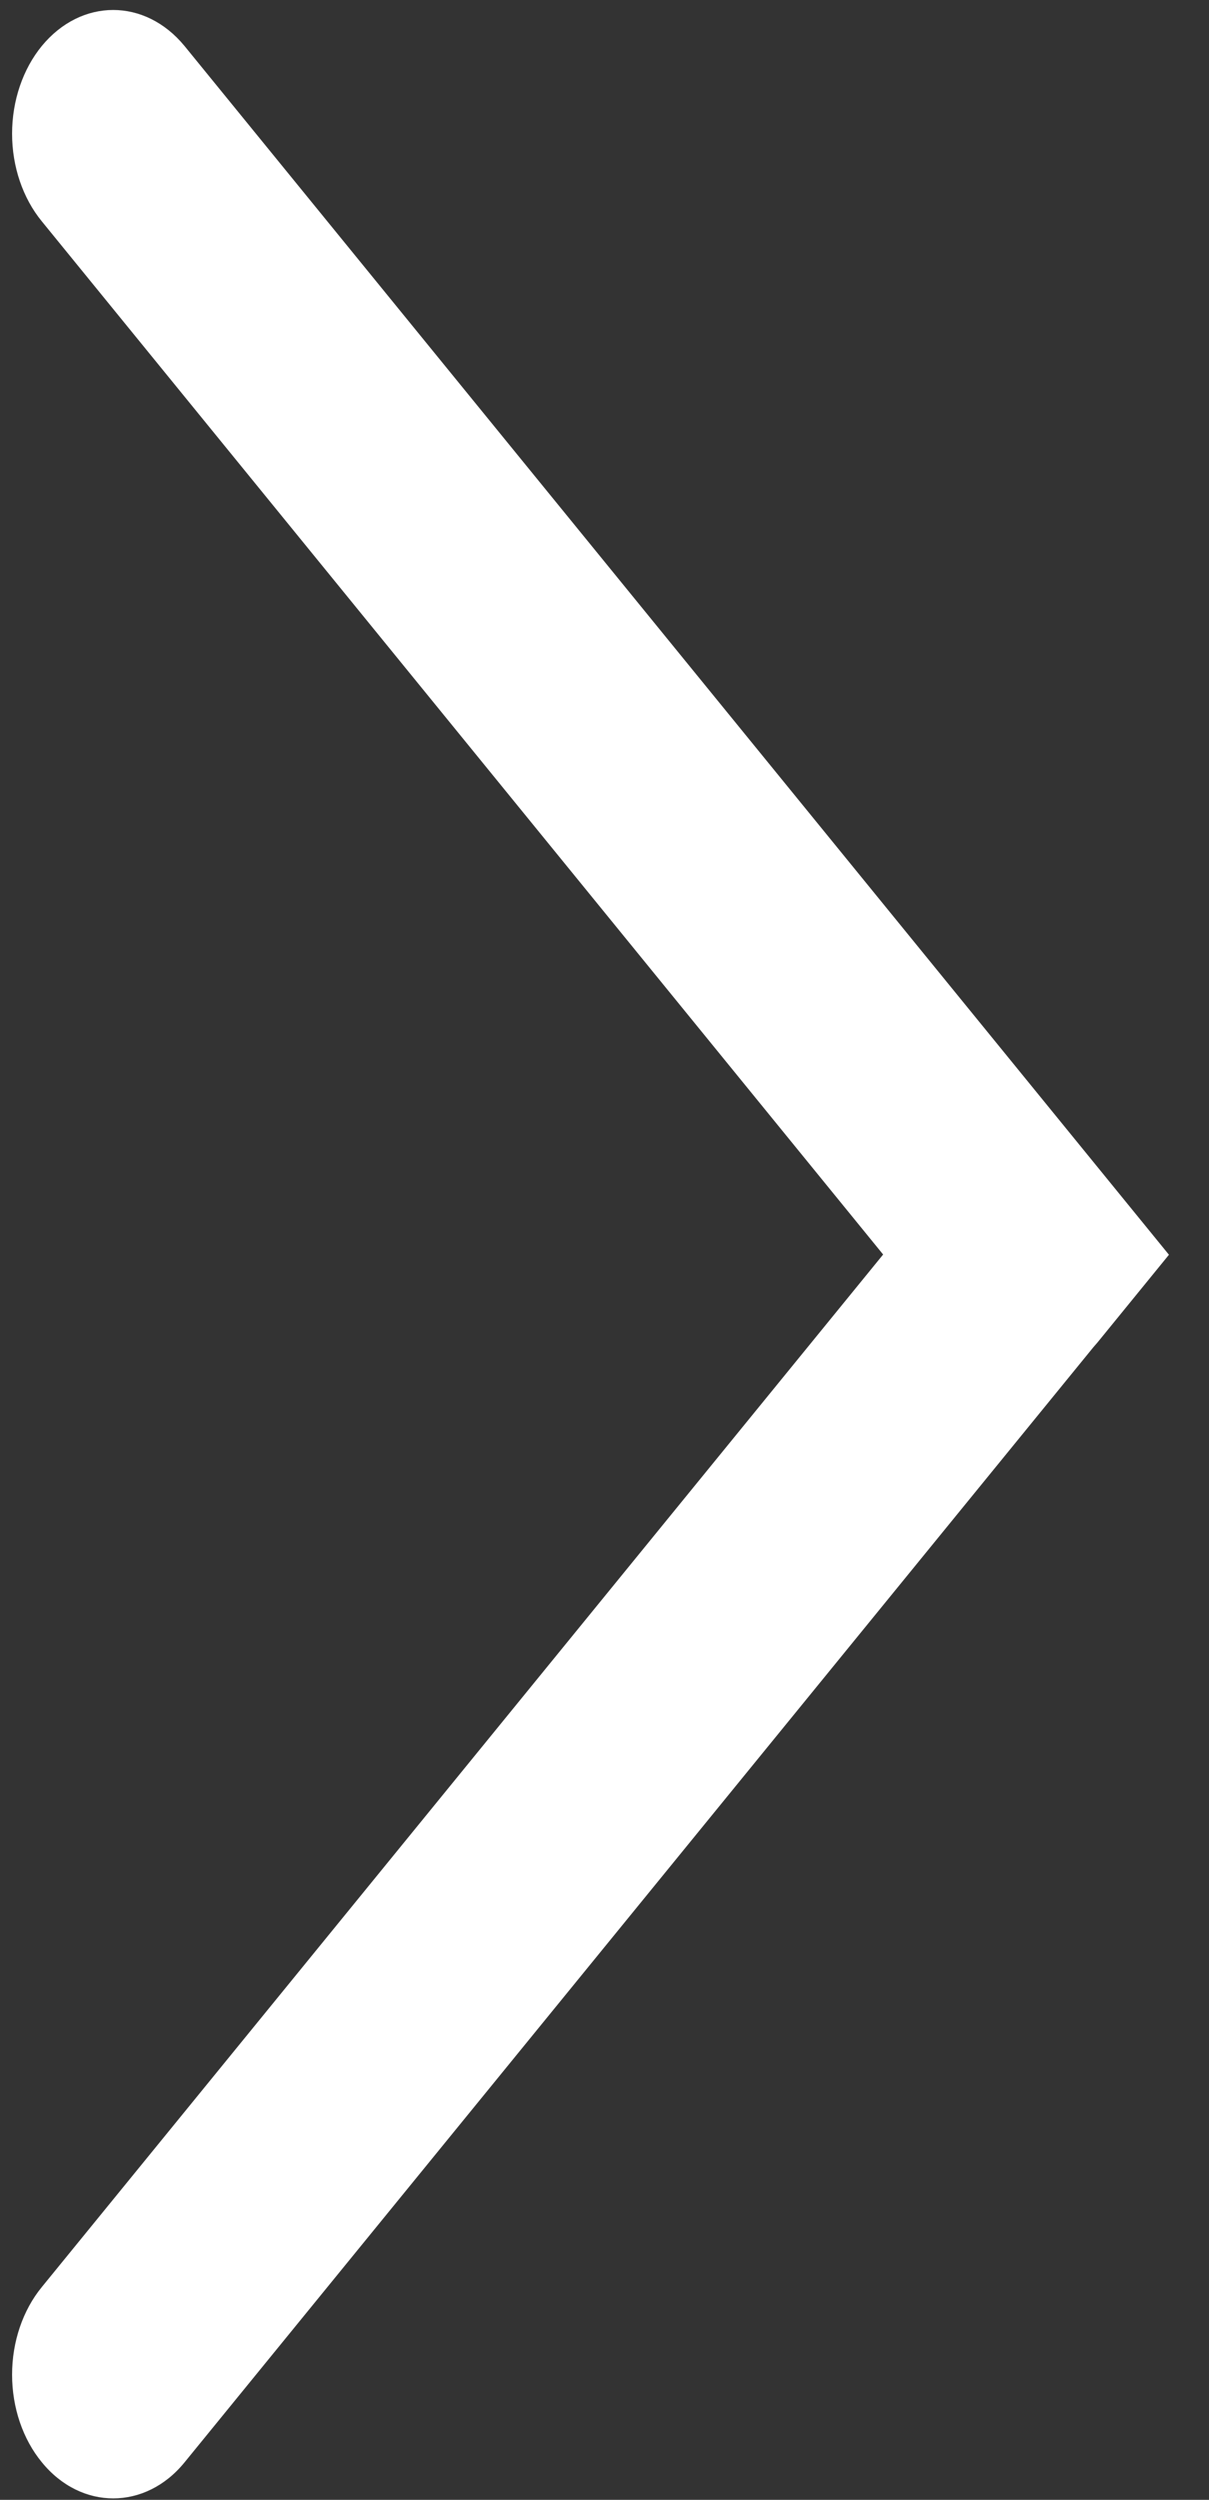
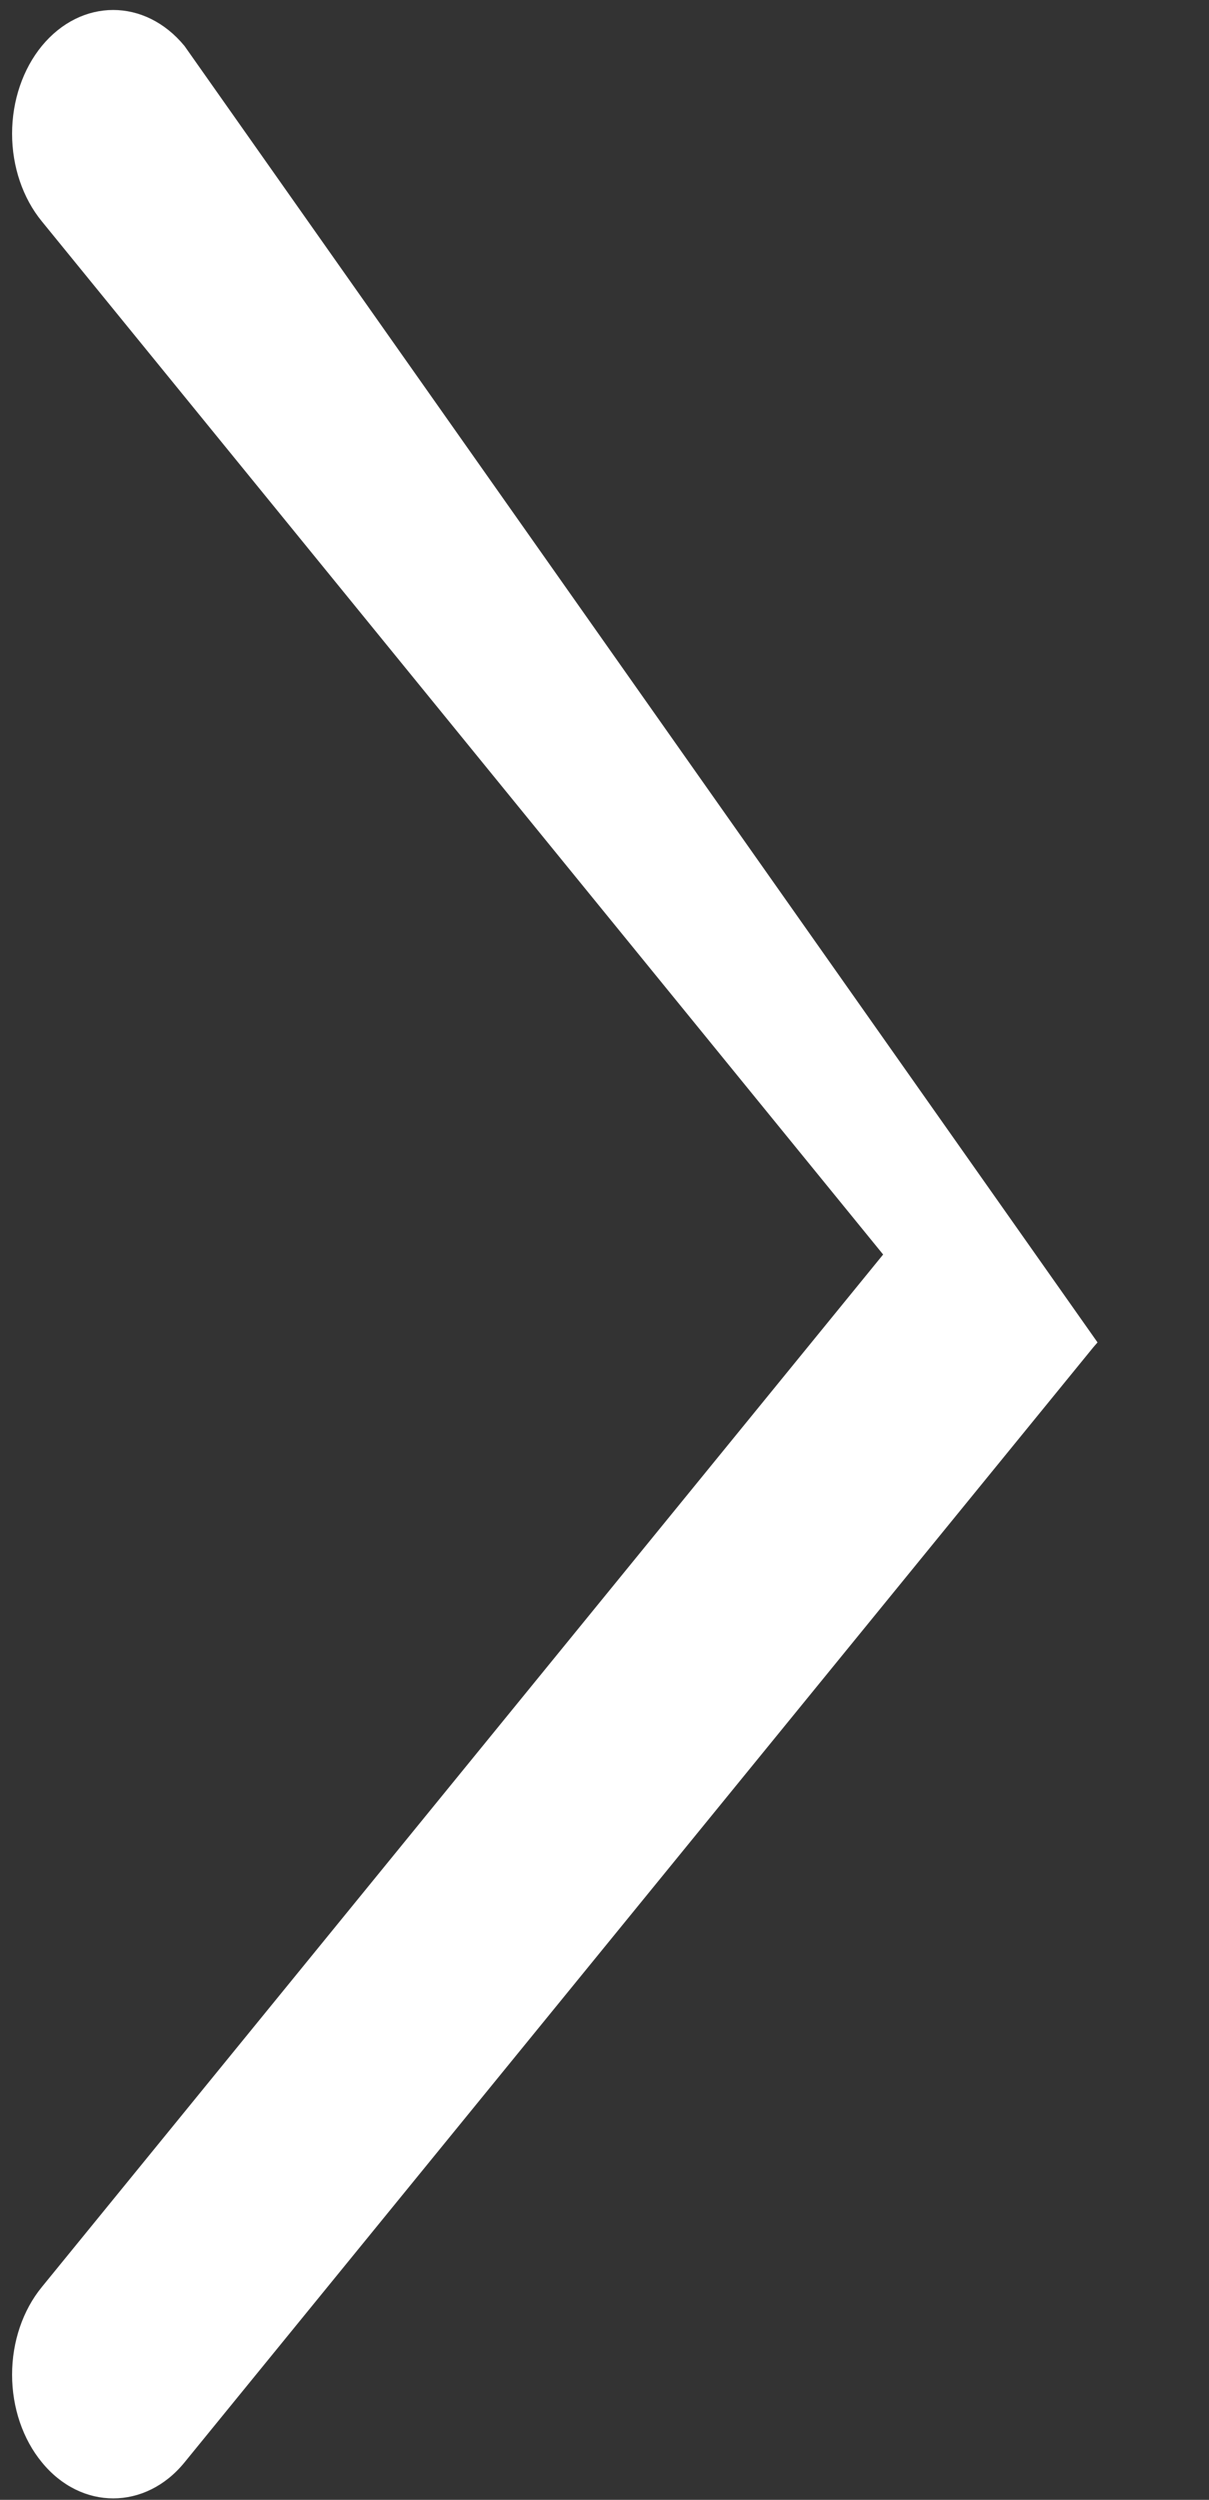
<svg xmlns="http://www.w3.org/2000/svg" version="1.1" width="15px" height="31px">
  <rect width="100%" height="100%" fill="#333333" stroke="none" />
  <g transform="matrix(1 0 0 1 -249 -97 )">
-     <path d="M 13.565 16.707  L 13.617 16.647  L 14.503 15.56  L 2.289 0.57  C 1.799 -0.025  1.009 -0.025  0.519 0.57  C 0.283 0.858  0.15 1.25  0.15 1.658  C 0.15 2.066  0.283 2.457  0.519 2.745  L 10.957 15.557  L 0.519 28.361  C 0.283 28.649  0.15 29.04  0.15 29.448  C 0.15 29.856  0.283 30.247  0.519 30.534  C 1.008 31.134  1.807 31.128  2.289 30.536  L 13.565 16.707  Z " fill-rule="nonzero" fill="#ffffff" stroke="none" transform="matrix(1 0 0 1 249 97 )" />
+     <path d="M 13.565 16.707  L 13.617 16.647  L 2.289 0.57  C 1.799 -0.025  1.009 -0.025  0.519 0.57  C 0.283 0.858  0.15 1.25  0.15 1.658  C 0.15 2.066  0.283 2.457  0.519 2.745  L 10.957 15.557  L 0.519 28.361  C 0.283 28.649  0.15 29.04  0.15 29.448  C 0.15 29.856  0.283 30.247  0.519 30.534  C 1.008 31.134  1.807 31.128  2.289 30.536  L 13.565 16.707  Z " fill-rule="nonzero" fill="#ffffff" stroke="none" transform="matrix(1 0 0 1 249 97 )" />
  </g>
</svg>